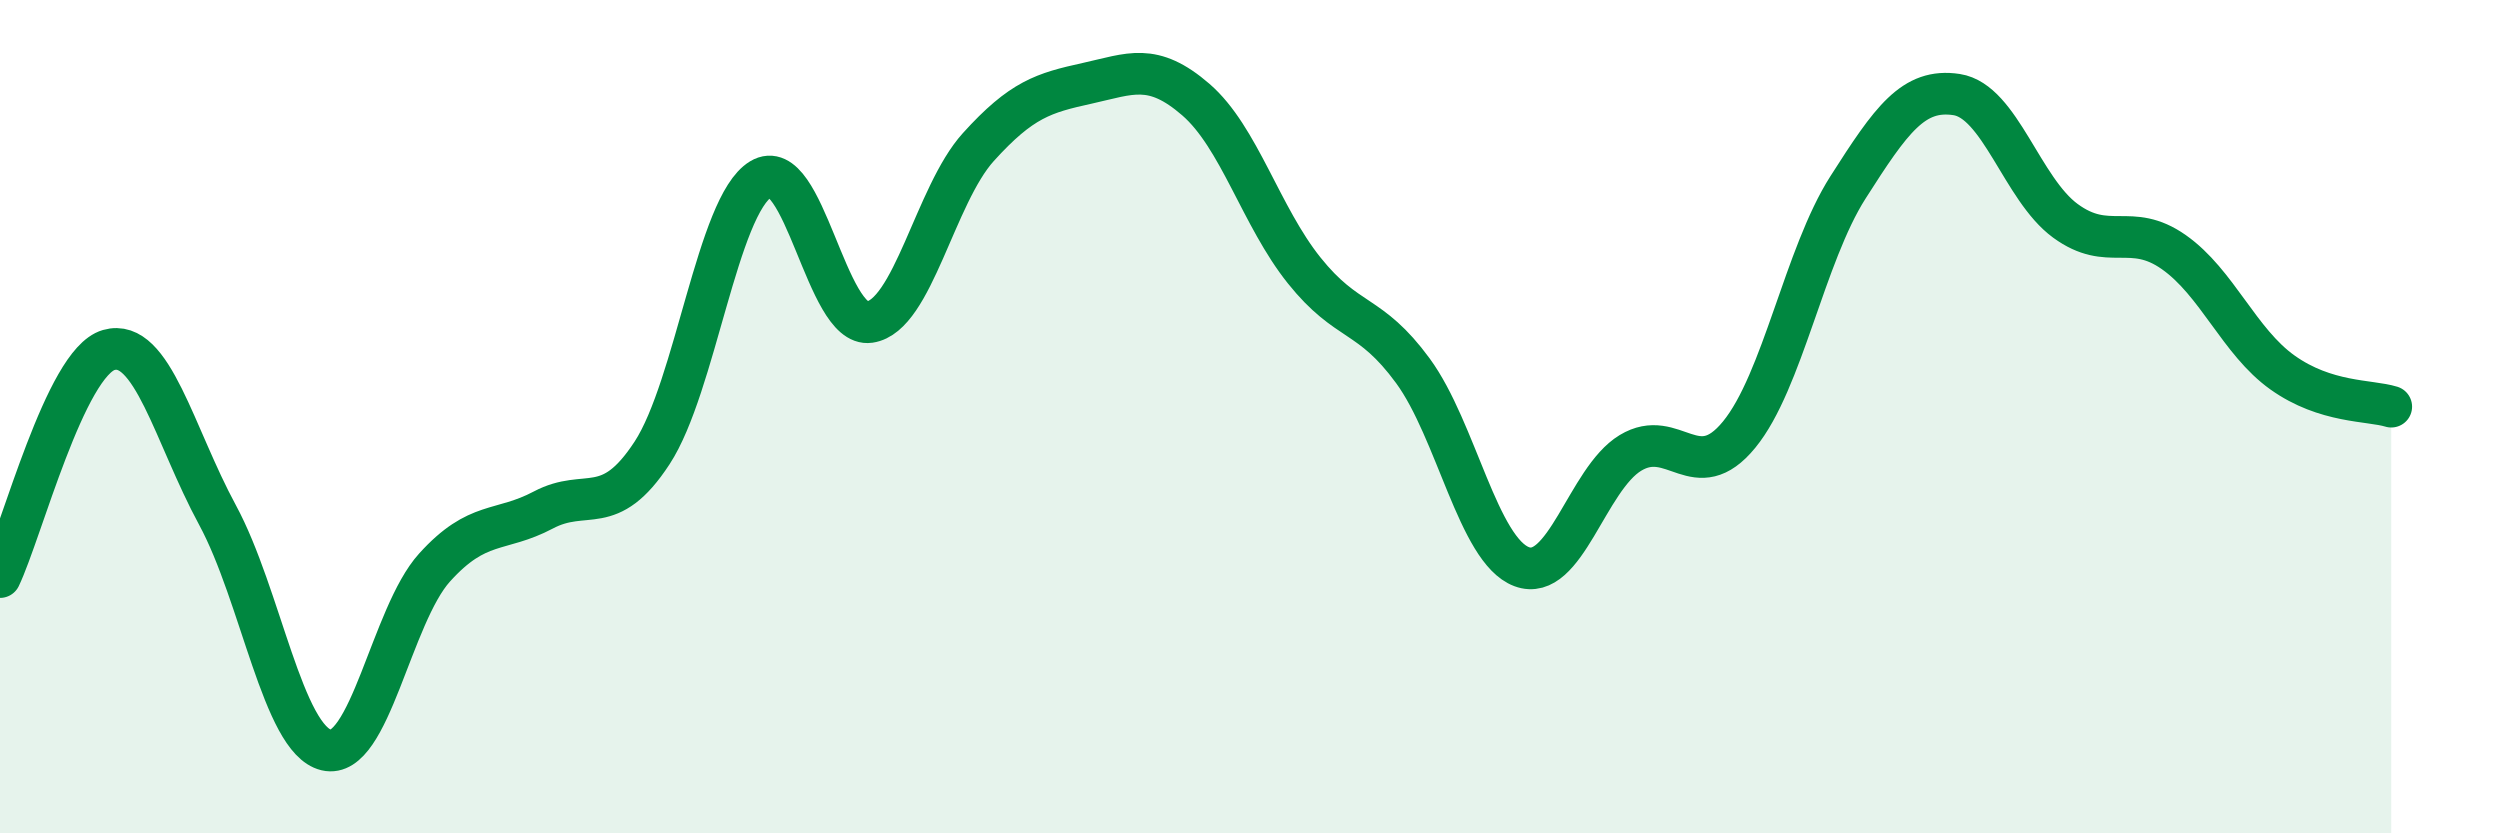
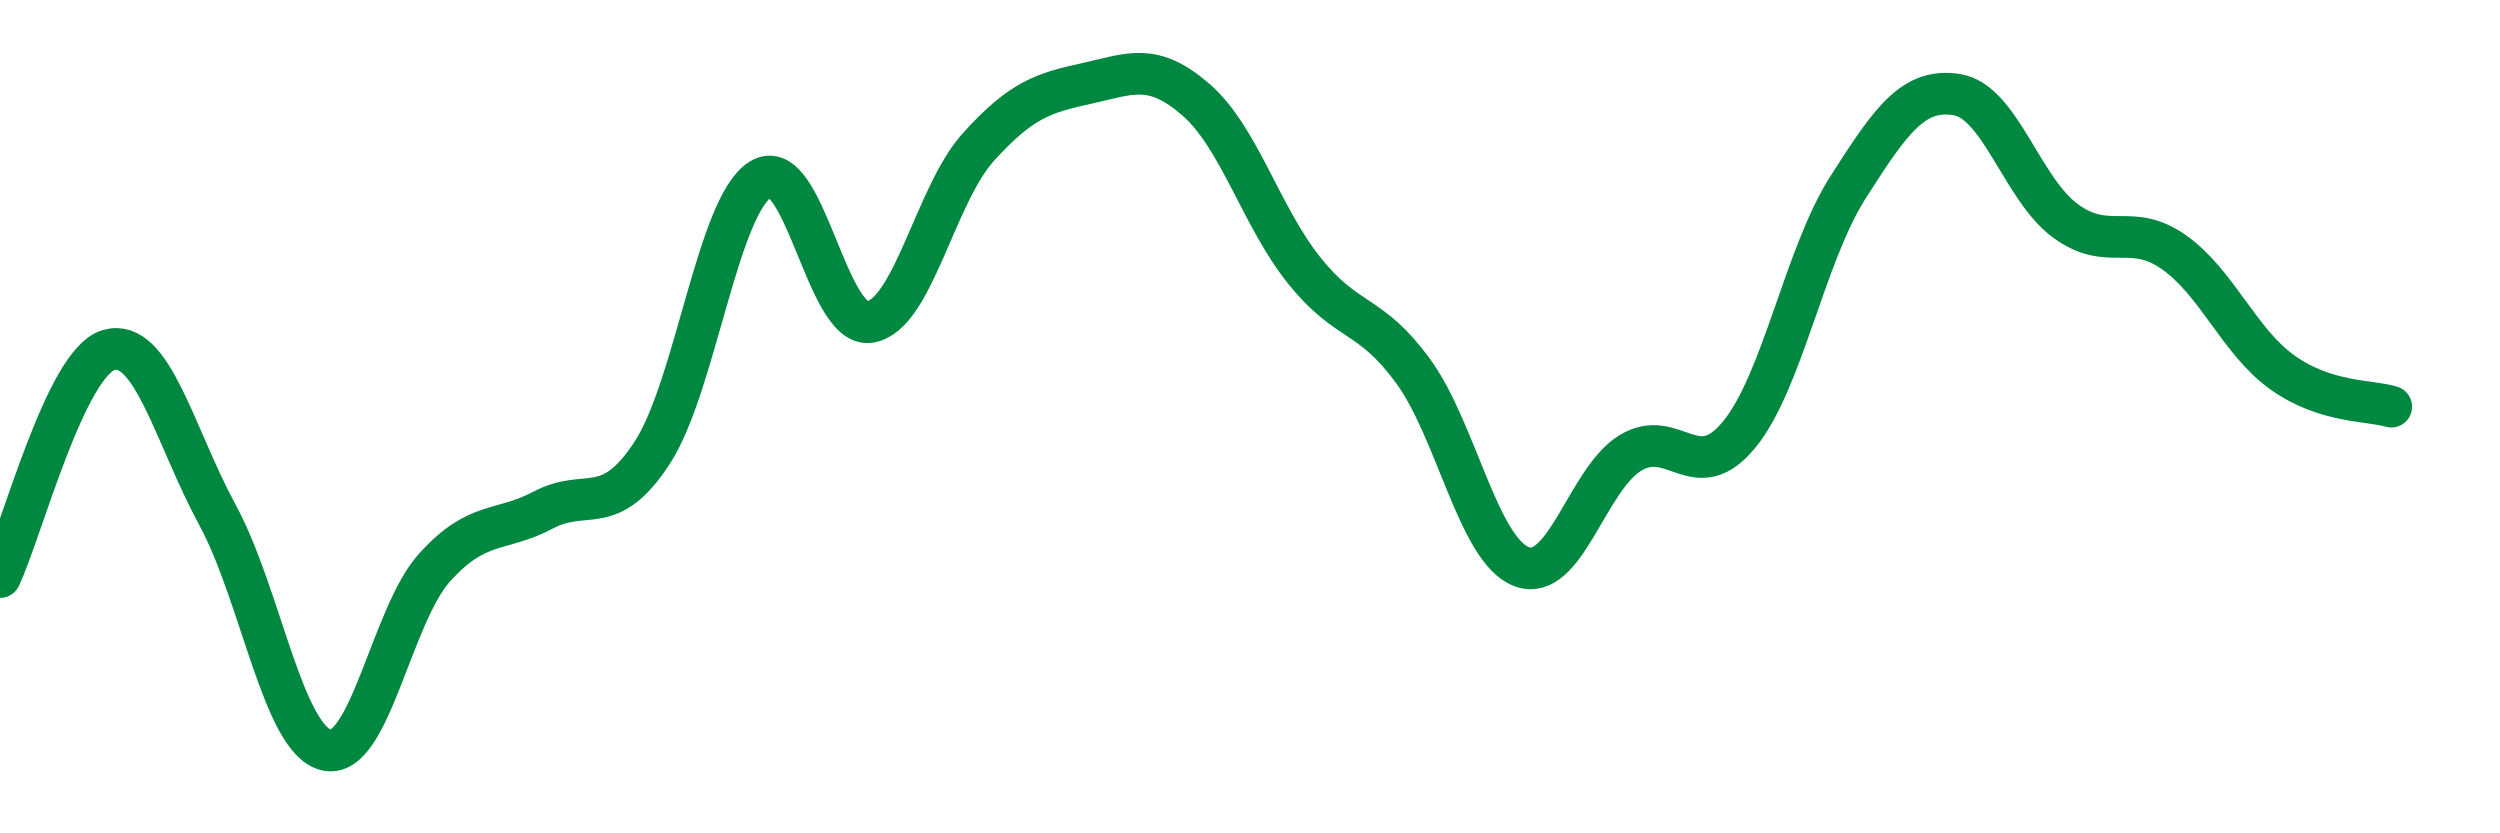
<svg xmlns="http://www.w3.org/2000/svg" width="60" height="20" viewBox="0 0 60 20">
-   <path d="M 0,13.85 C 0.52,12.76 1.57,8.7 2.61,8.4 C 3.65,8.1 4.18,10.44 5.22,12.36 C 6.26,14.28 6.79,17.75 7.83,18 C 8.87,18.25 9.39,14.77 10.43,13.62 C 11.47,12.47 12,12.79 13.04,12.24 C 14.08,11.69 14.61,12.46 15.65,10.87 C 16.69,9.28 17.22,4.93 18.26,4.3 C 19.3,3.67 19.83,7.88 20.87,7.73 C 21.91,7.58 22.44,4.68 23.48,3.53 C 24.52,2.38 25.05,2.23 26.09,2 C 27.13,1.77 27.66,1.49 28.7,2.39 C 29.74,3.29 30.26,5.19 31.3,6.49 C 32.34,7.79 32.87,7.48 33.91,8.9 C 34.95,10.32 35.48,13.21 36.52,13.6 C 37.56,13.99 38.09,11.5 39.13,10.87 C 40.17,10.24 40.7,11.7 41.74,10.43 C 42.78,9.16 43.31,6.13 44.35,4.5 C 45.39,2.87 45.92,2.11 46.96,2.27 C 48,2.43 48.53,4.54 49.57,5.3 C 50.61,6.06 51.13,5.32 52.17,6.05 C 53.21,6.78 53.74,8.2 54.78,8.94 C 55.82,9.68 56.87,9.6 57.39,9.76L57.39 20L0 20Z" fill="#008740" opacity="0.1" stroke-linecap="round" stroke-linejoin="round" />
  <path d="M 0,13.85 C 0.52,12.76 1.57,8.7 2.61,8.4 C 3.65,8.1 4.18,10.44 5.22,12.36 C 6.26,14.28 6.79,17.75 7.83,18 C 8.87,18.25 9.39,14.77 10.43,13.62 C 11.47,12.47 12,12.79 13.04,12.24 C 14.08,11.69 14.61,12.46 15.65,10.87 C 16.69,9.28 17.22,4.93 18.26,4.3 C 19.3,3.67 19.83,7.88 20.87,7.73 C 21.91,7.58 22.44,4.68 23.48,3.53 C 24.52,2.38 25.05,2.23 26.09,2 C 27.13,1.77 27.66,1.49 28.7,2.39 C 29.74,3.29 30.26,5.19 31.3,6.49 C 32.34,7.79 32.87,7.48 33.91,8.9 C 34.95,10.32 35.48,13.21 36.52,13.6 C 37.56,13.99 38.09,11.5 39.13,10.87 C 40.17,10.24 40.7,11.7 41.74,10.43 C 42.78,9.16 43.31,6.13 44.35,4.5 C 45.39,2.87 45.92,2.11 46.96,2.27 C 48,2.43 48.53,4.54 49.57,5.3 C 50.61,6.06 51.13,5.32 52.17,6.05 C 53.21,6.78 53.74,8.2 54.78,8.94 C 55.82,9.68 56.87,9.6 57.39,9.76" stroke="#008740" stroke-width="1" fill="none" stroke-linecap="round" stroke-linejoin="round" />
</svg>